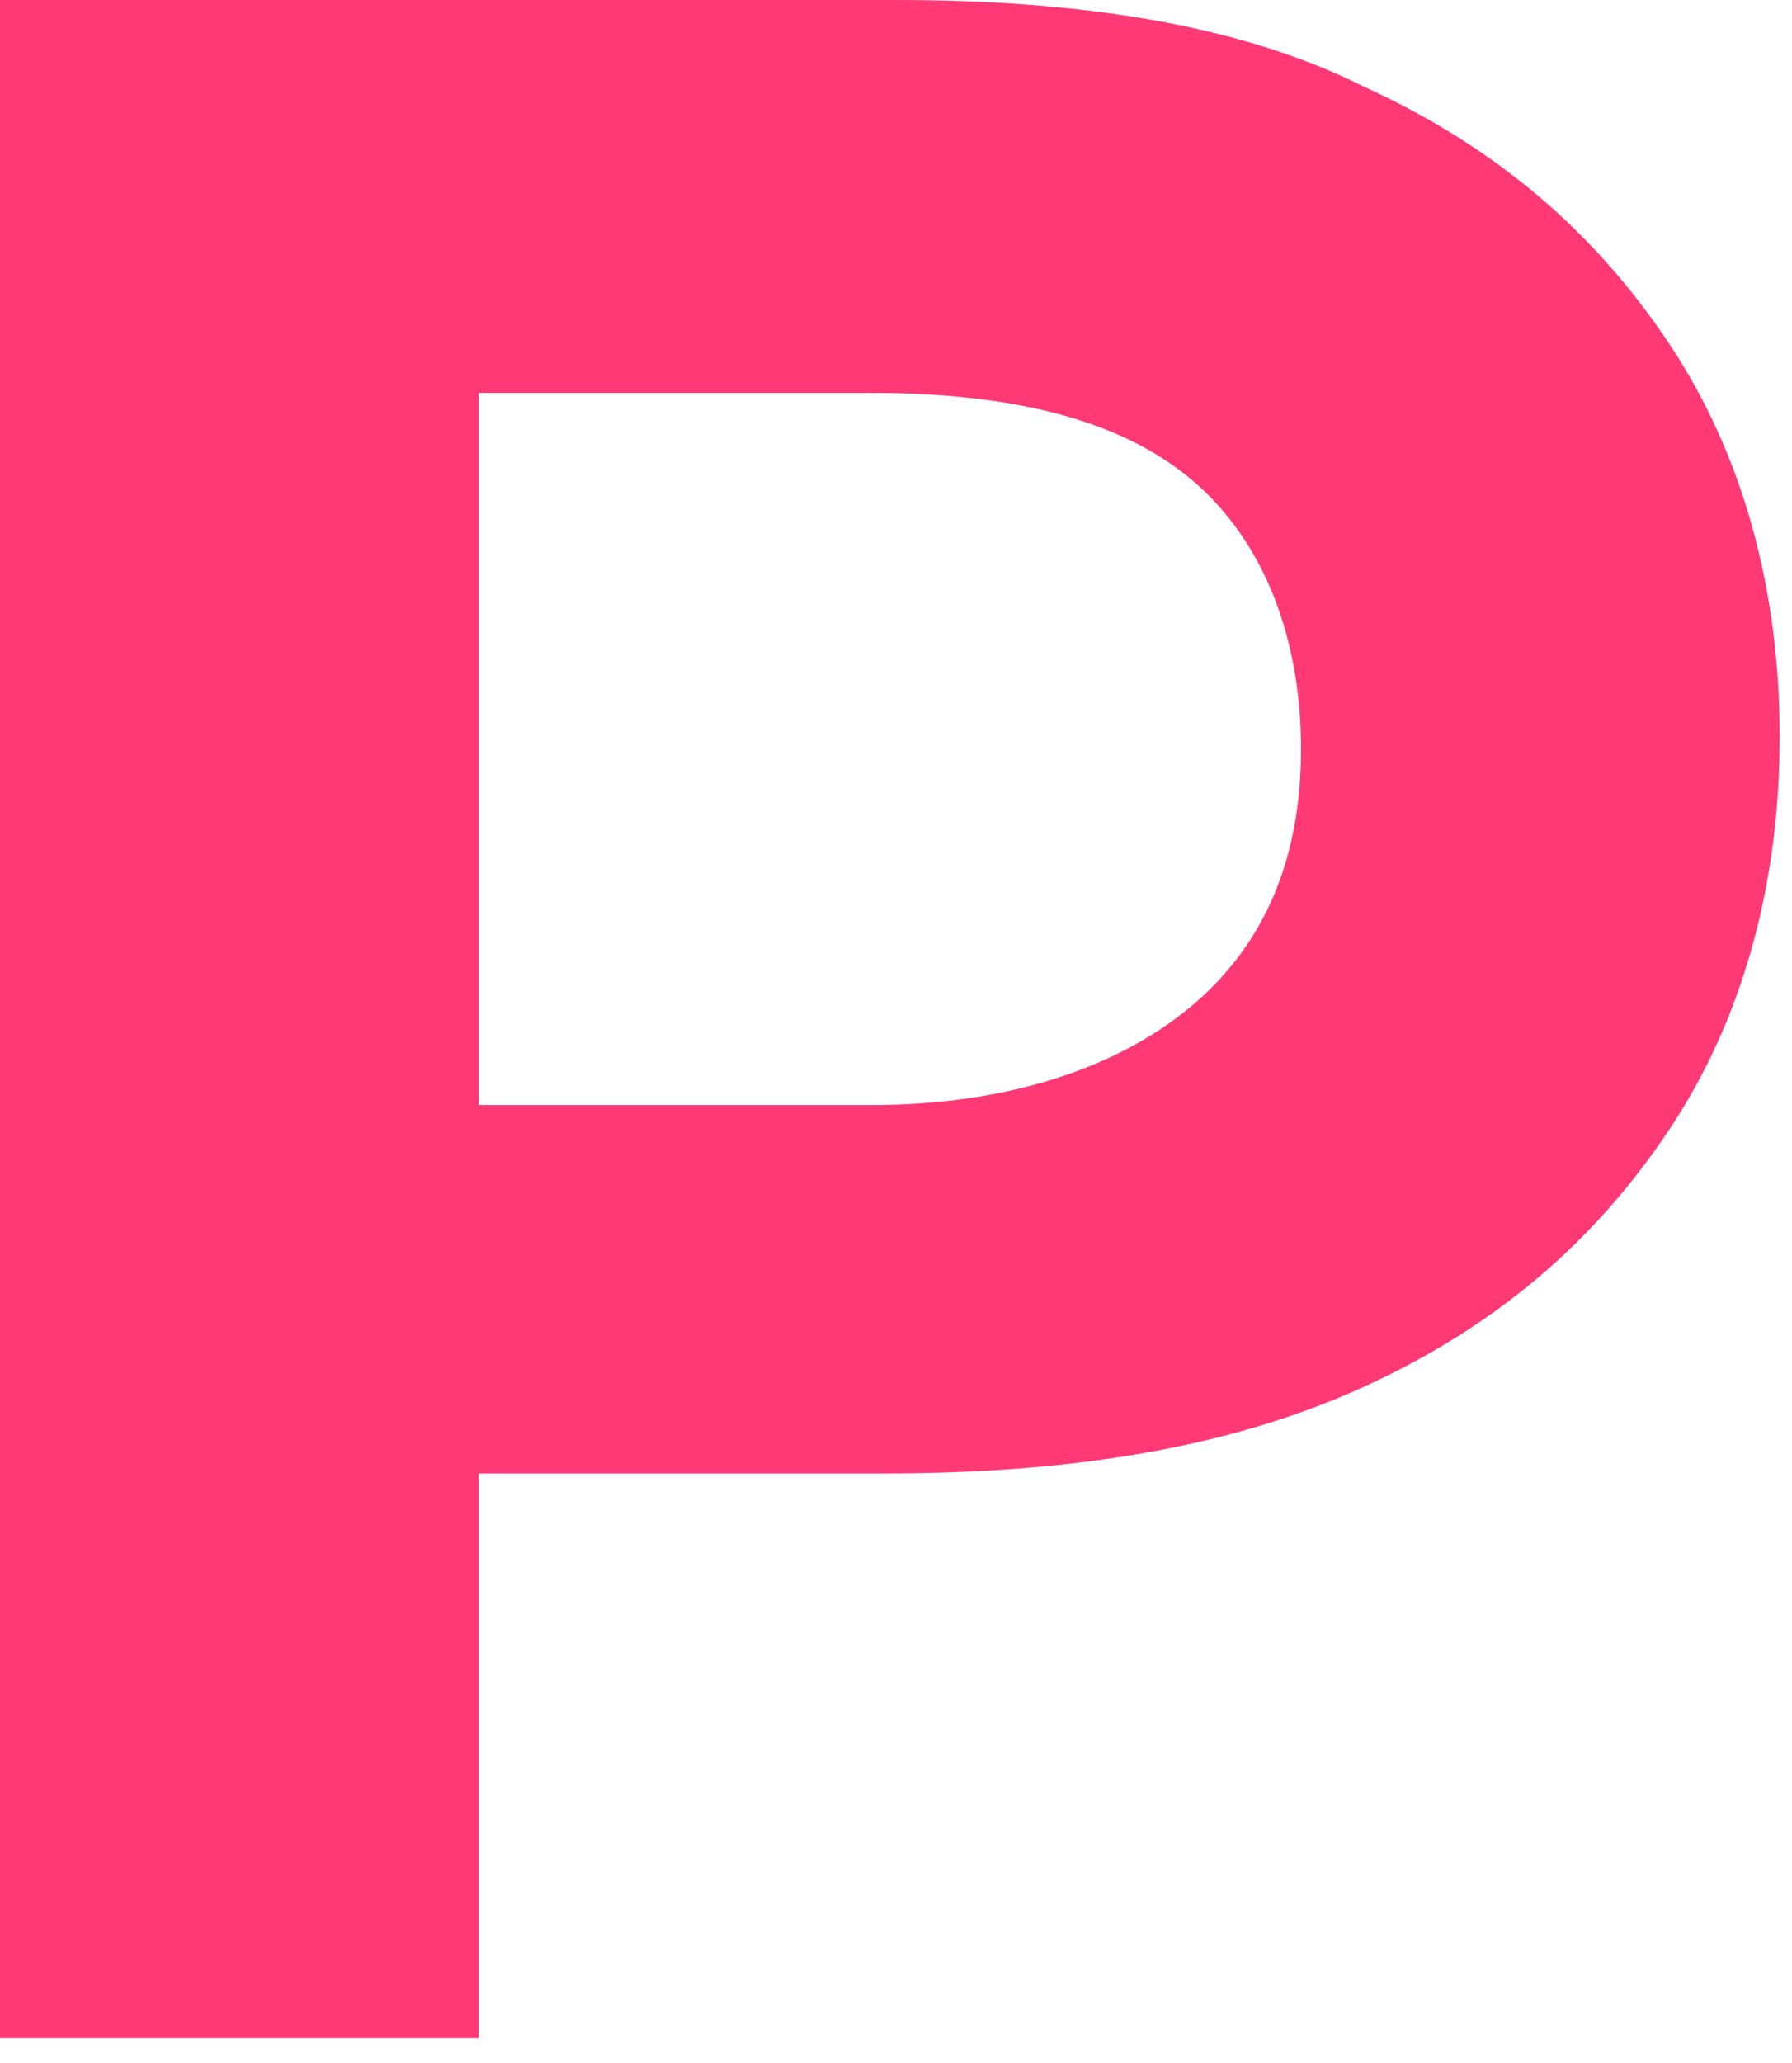
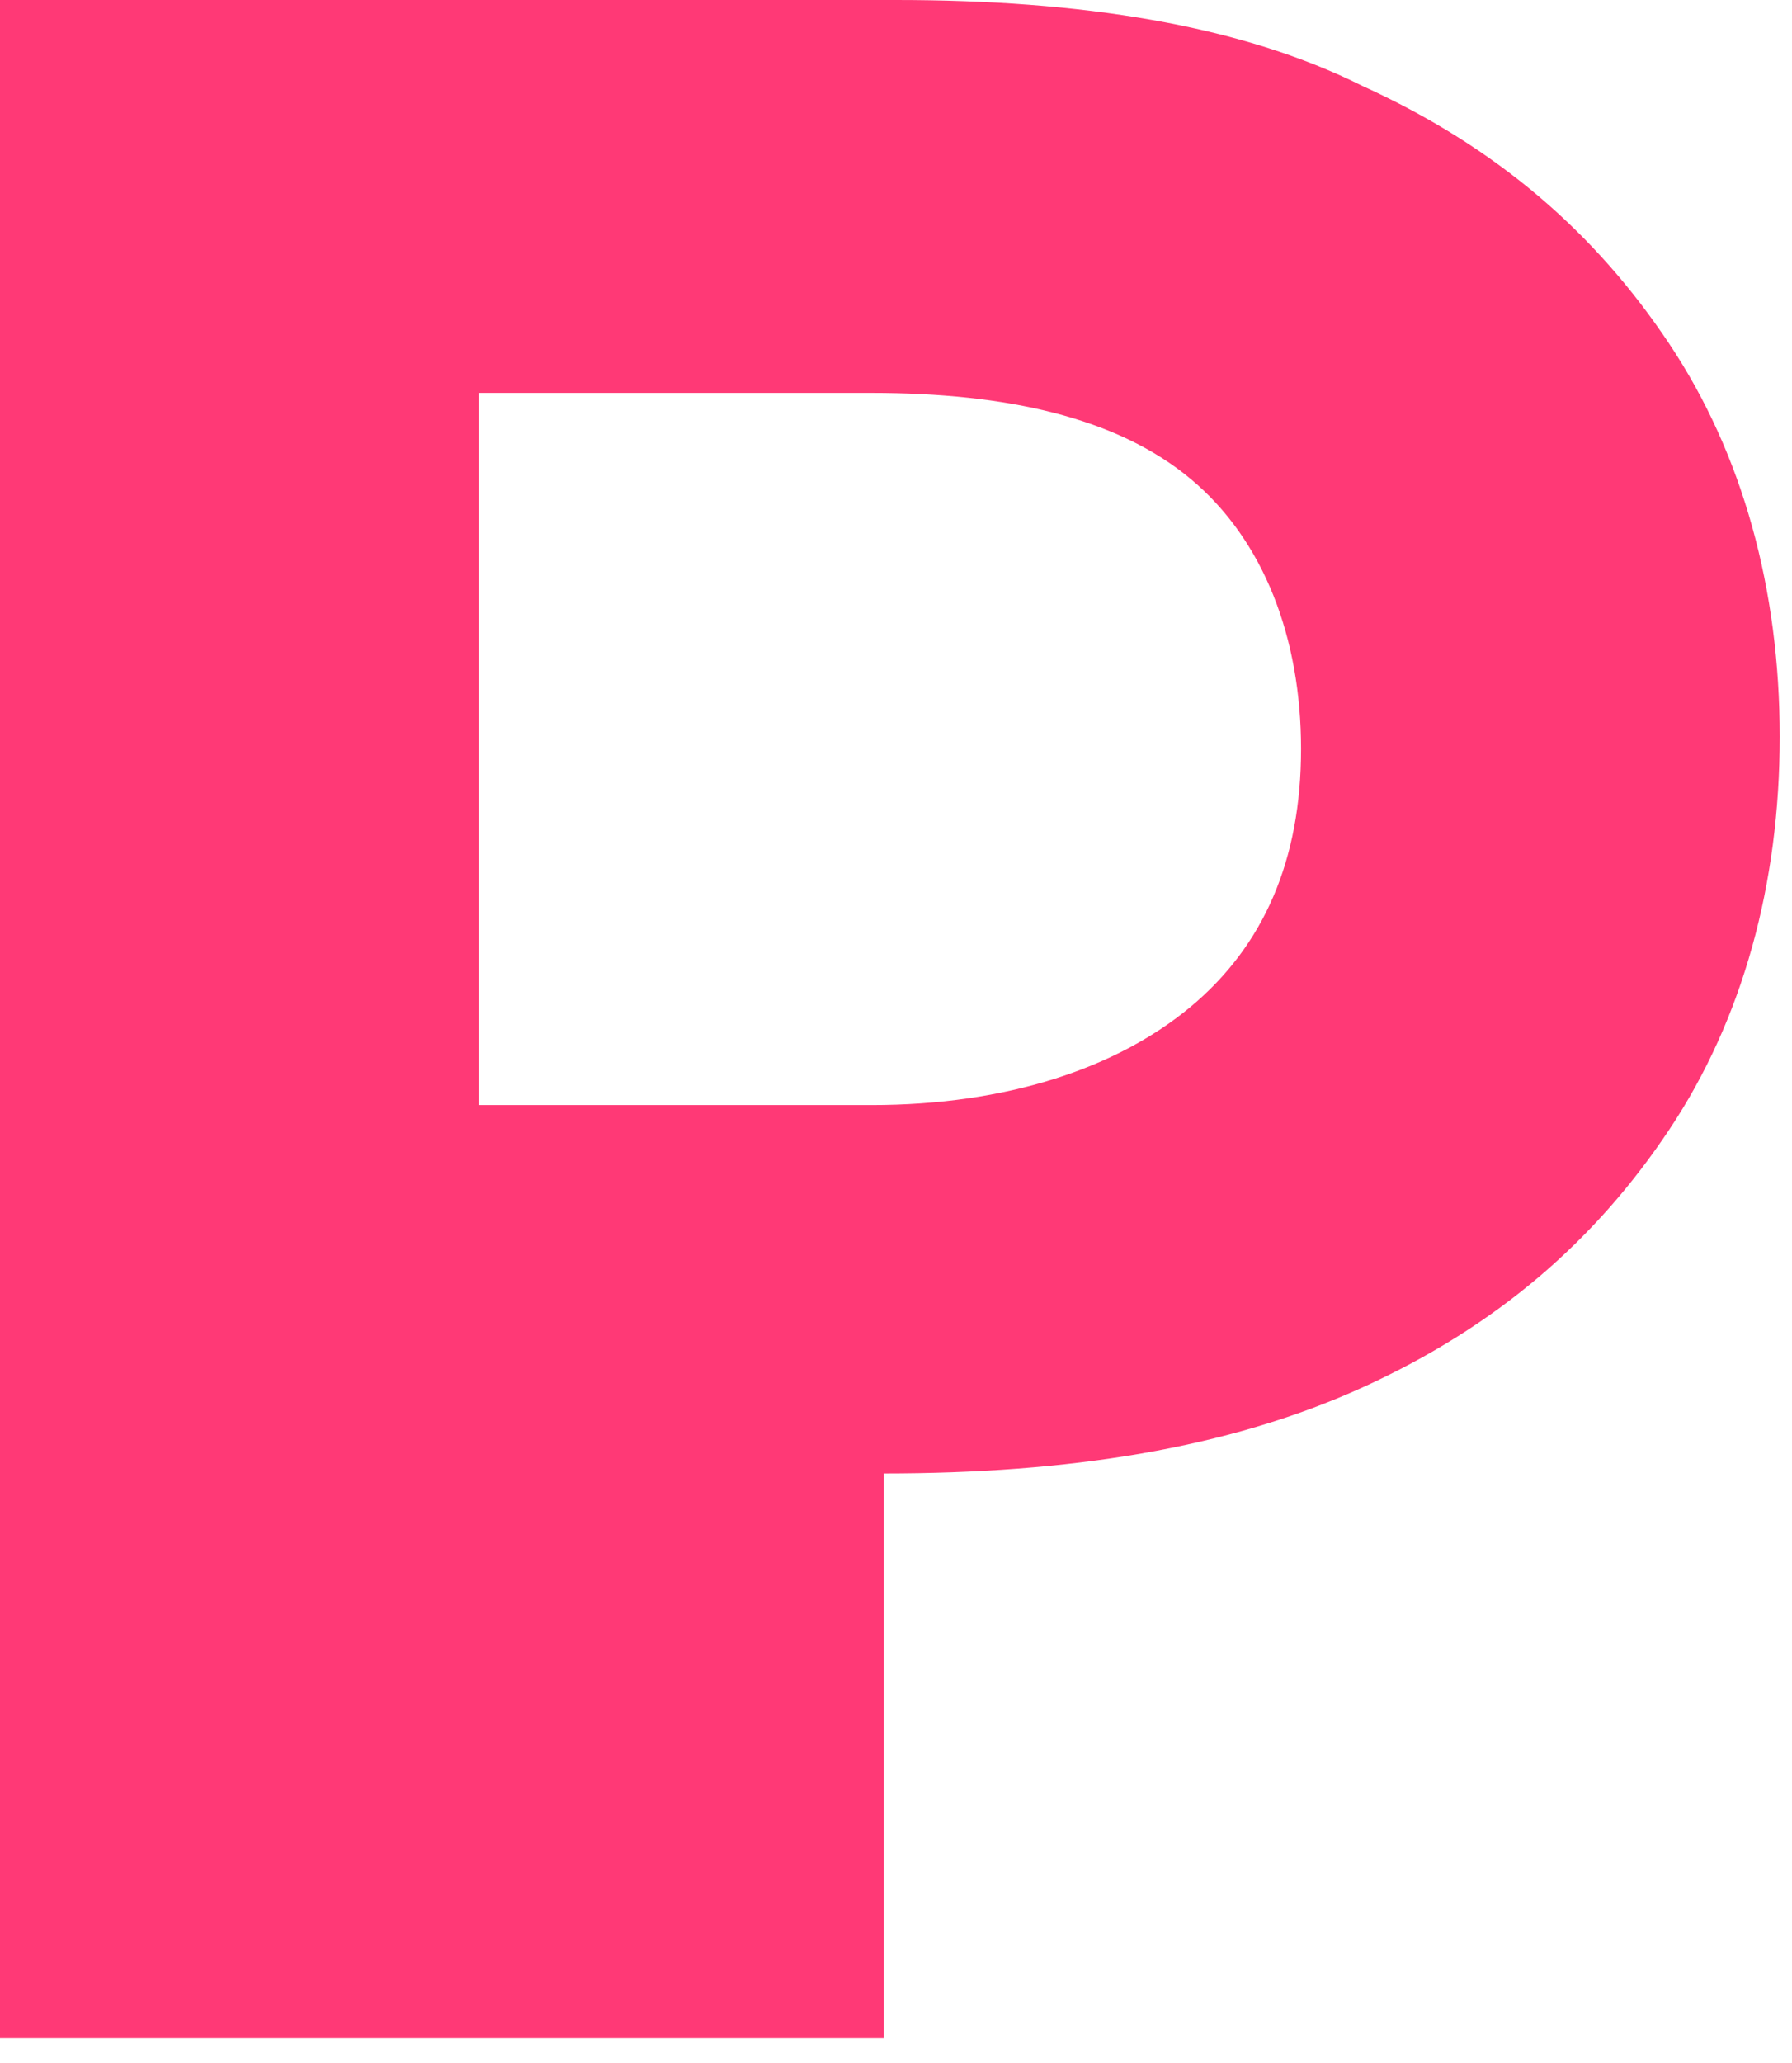
<svg xmlns="http://www.w3.org/2000/svg" version="1.1" id="Layer_2" x="0px" y="0px" width="14.6px" height="16.8px" viewBox="0 0 14.6 16.8" style="enable-background:new 0 0 14.6 16.8;" xml:space="preserve">
  <style type="text/css">
	.st0{fill:#FF3976;}
</style>
  <g>
-     <path class="st0" d="M11.1,0.7c1.1,0.5,1.9,1.2,2.5,2.1c0.6,0.9,0.9,2,0.9,3.2c0,1.2-0.3,2.3-0.9,3.2c-0.6,0.9-1.4,1.6-2.5,2.1   c-1.1,0.5-2.4,0.7-3.9,0.7H3.9v4.6H0V0h7.3C8.8,0,10.1,0.2,11.1,0.7z M9.7,8.2c0.6-0.5,0.9-1.2,0.9-2.1c0-0.9-0.3-1.7-0.9-2.2   S8.2,3.2,7.1,3.2H3.9V9h3.2C8.2,9,9.1,8.7,9.7,8.2z" />
+     <path class="st0" d="M11.1,0.7c1.1,0.5,1.9,1.2,2.5,2.1c0.6,0.9,0.9,2,0.9,3.2c0,1.2-0.3,2.3-0.9,3.2c-0.6,0.9-1.4,1.6-2.5,2.1   c-1.1,0.5-2.4,0.7-3.9,0.7v4.6H0V0h7.3C8.8,0,10.1,0.2,11.1,0.7z M9.7,8.2c0.6-0.5,0.9-1.2,0.9-2.1c0-0.9-0.3-1.7-0.9-2.2   S8.2,3.2,7.1,3.2H3.9V9h3.2C8.2,9,9.1,8.7,9.7,8.2z" />
  </g>
</svg>